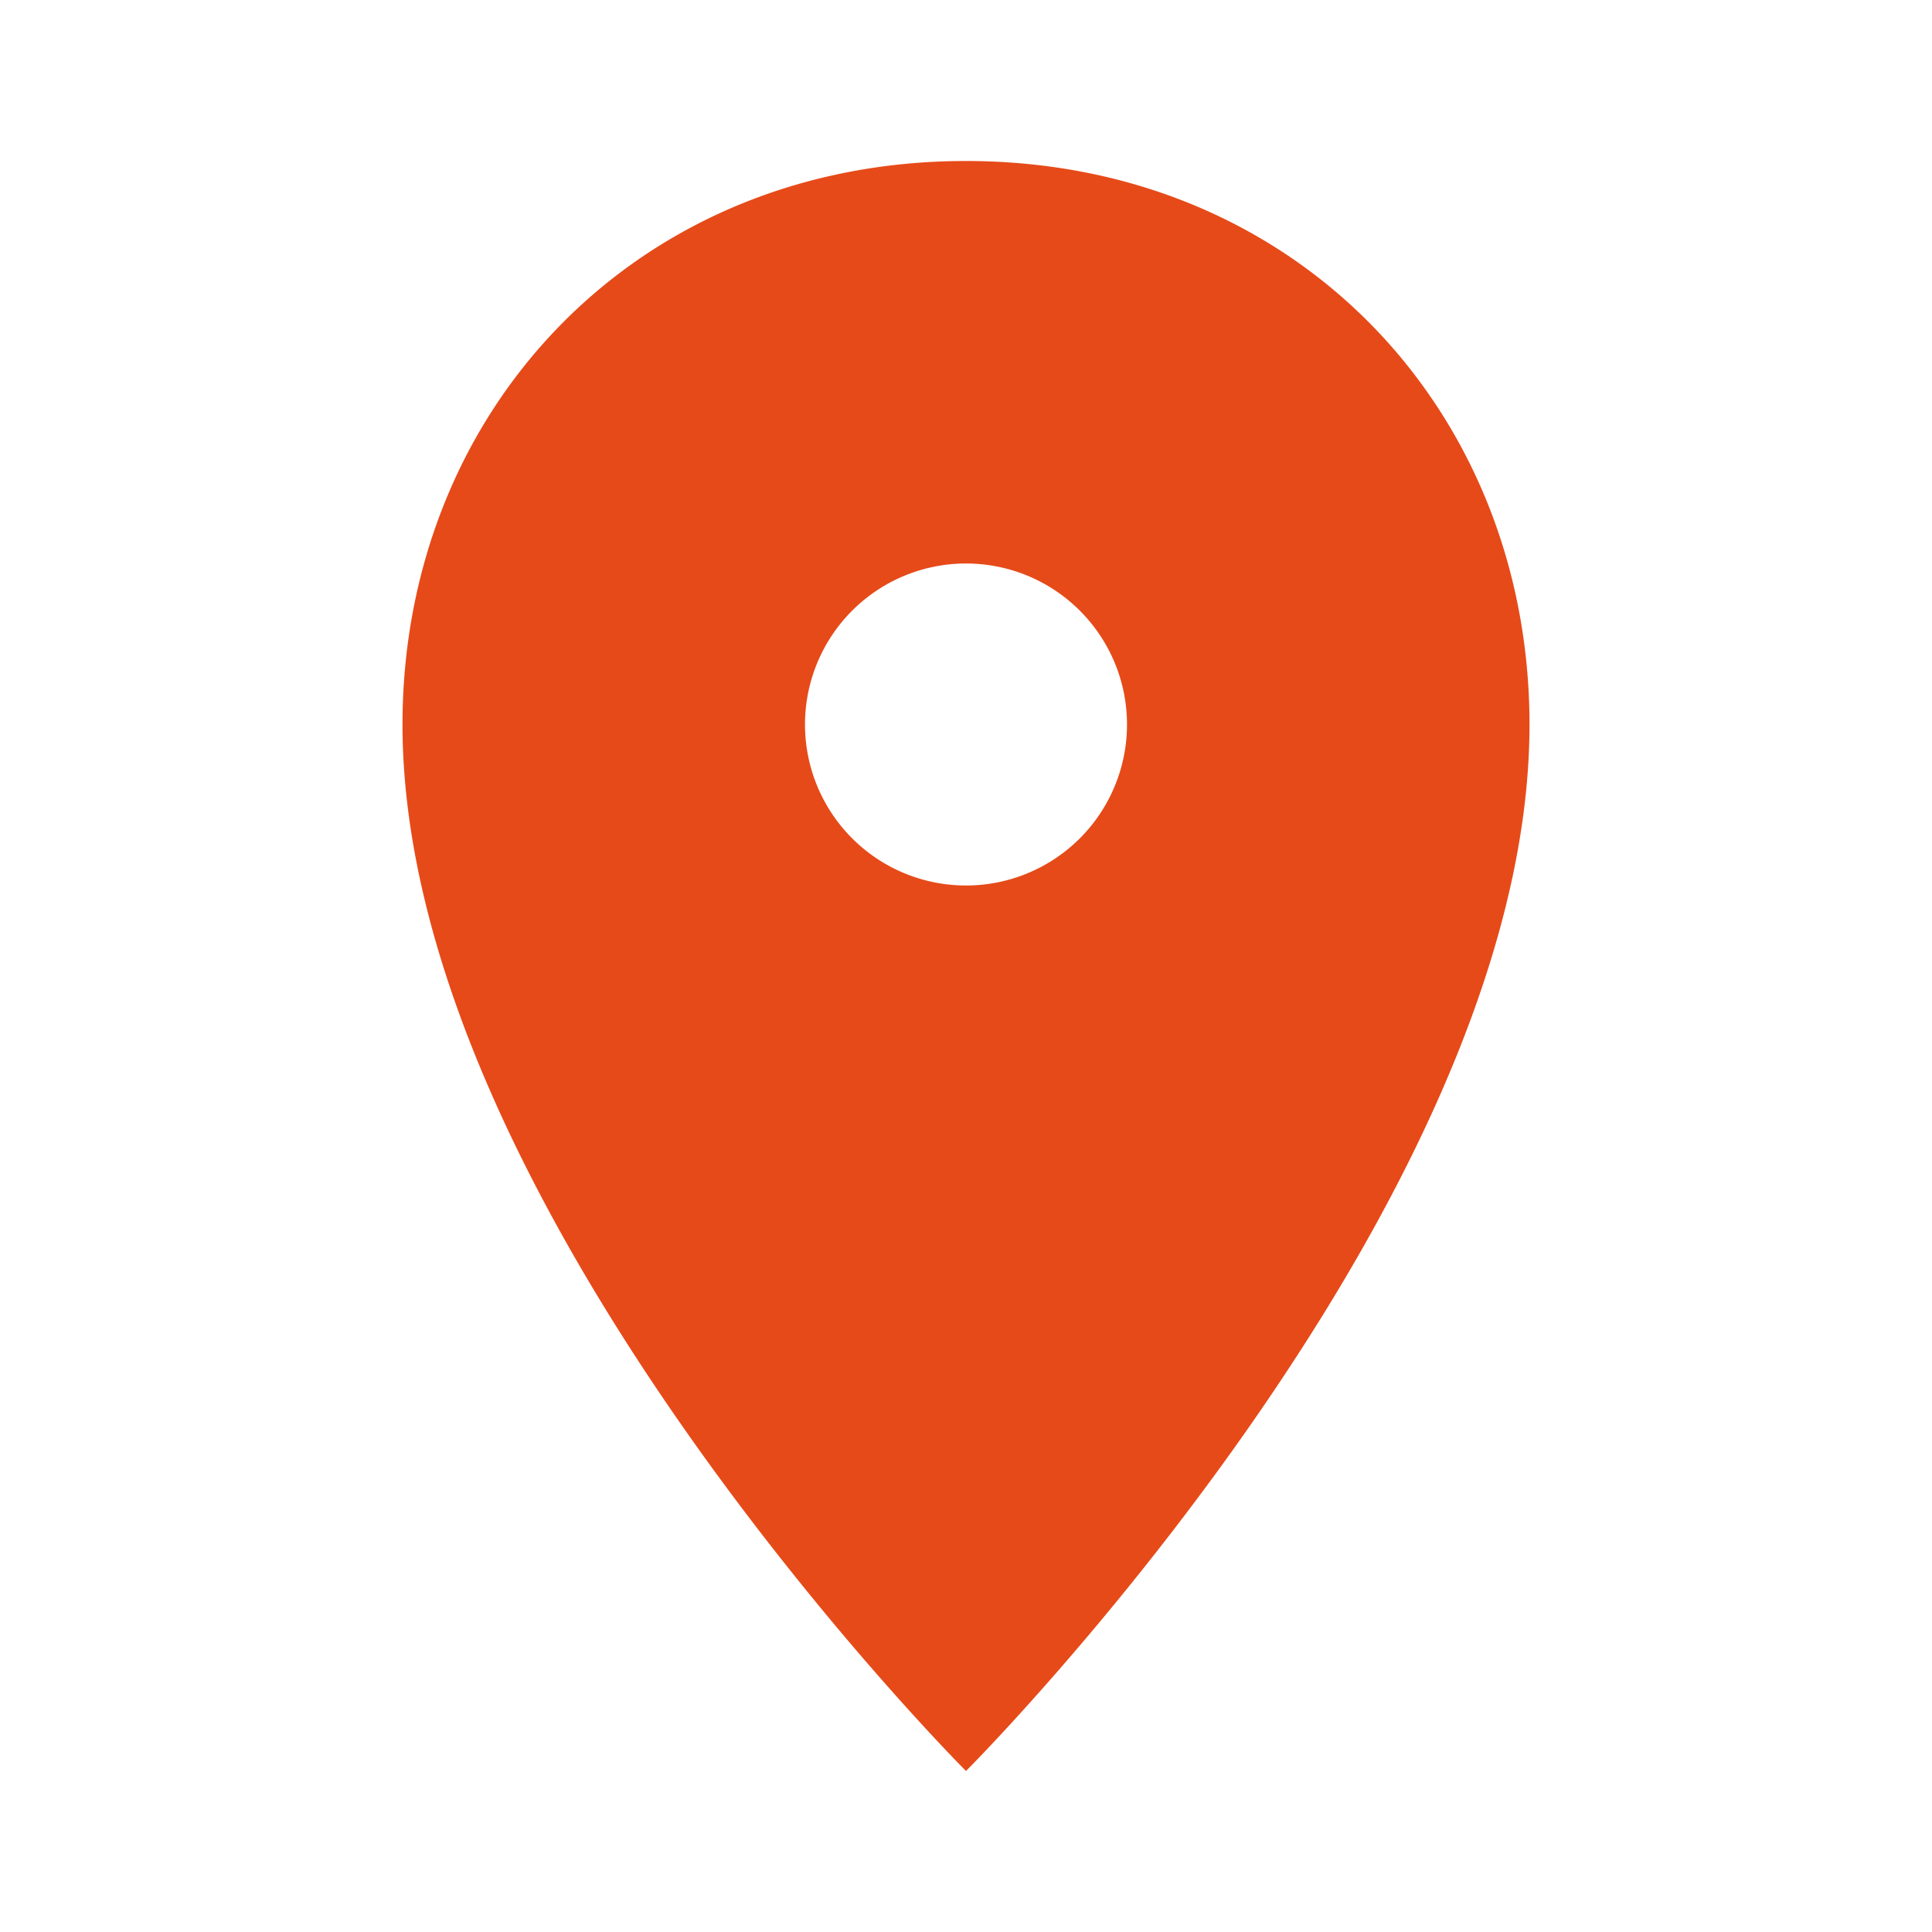
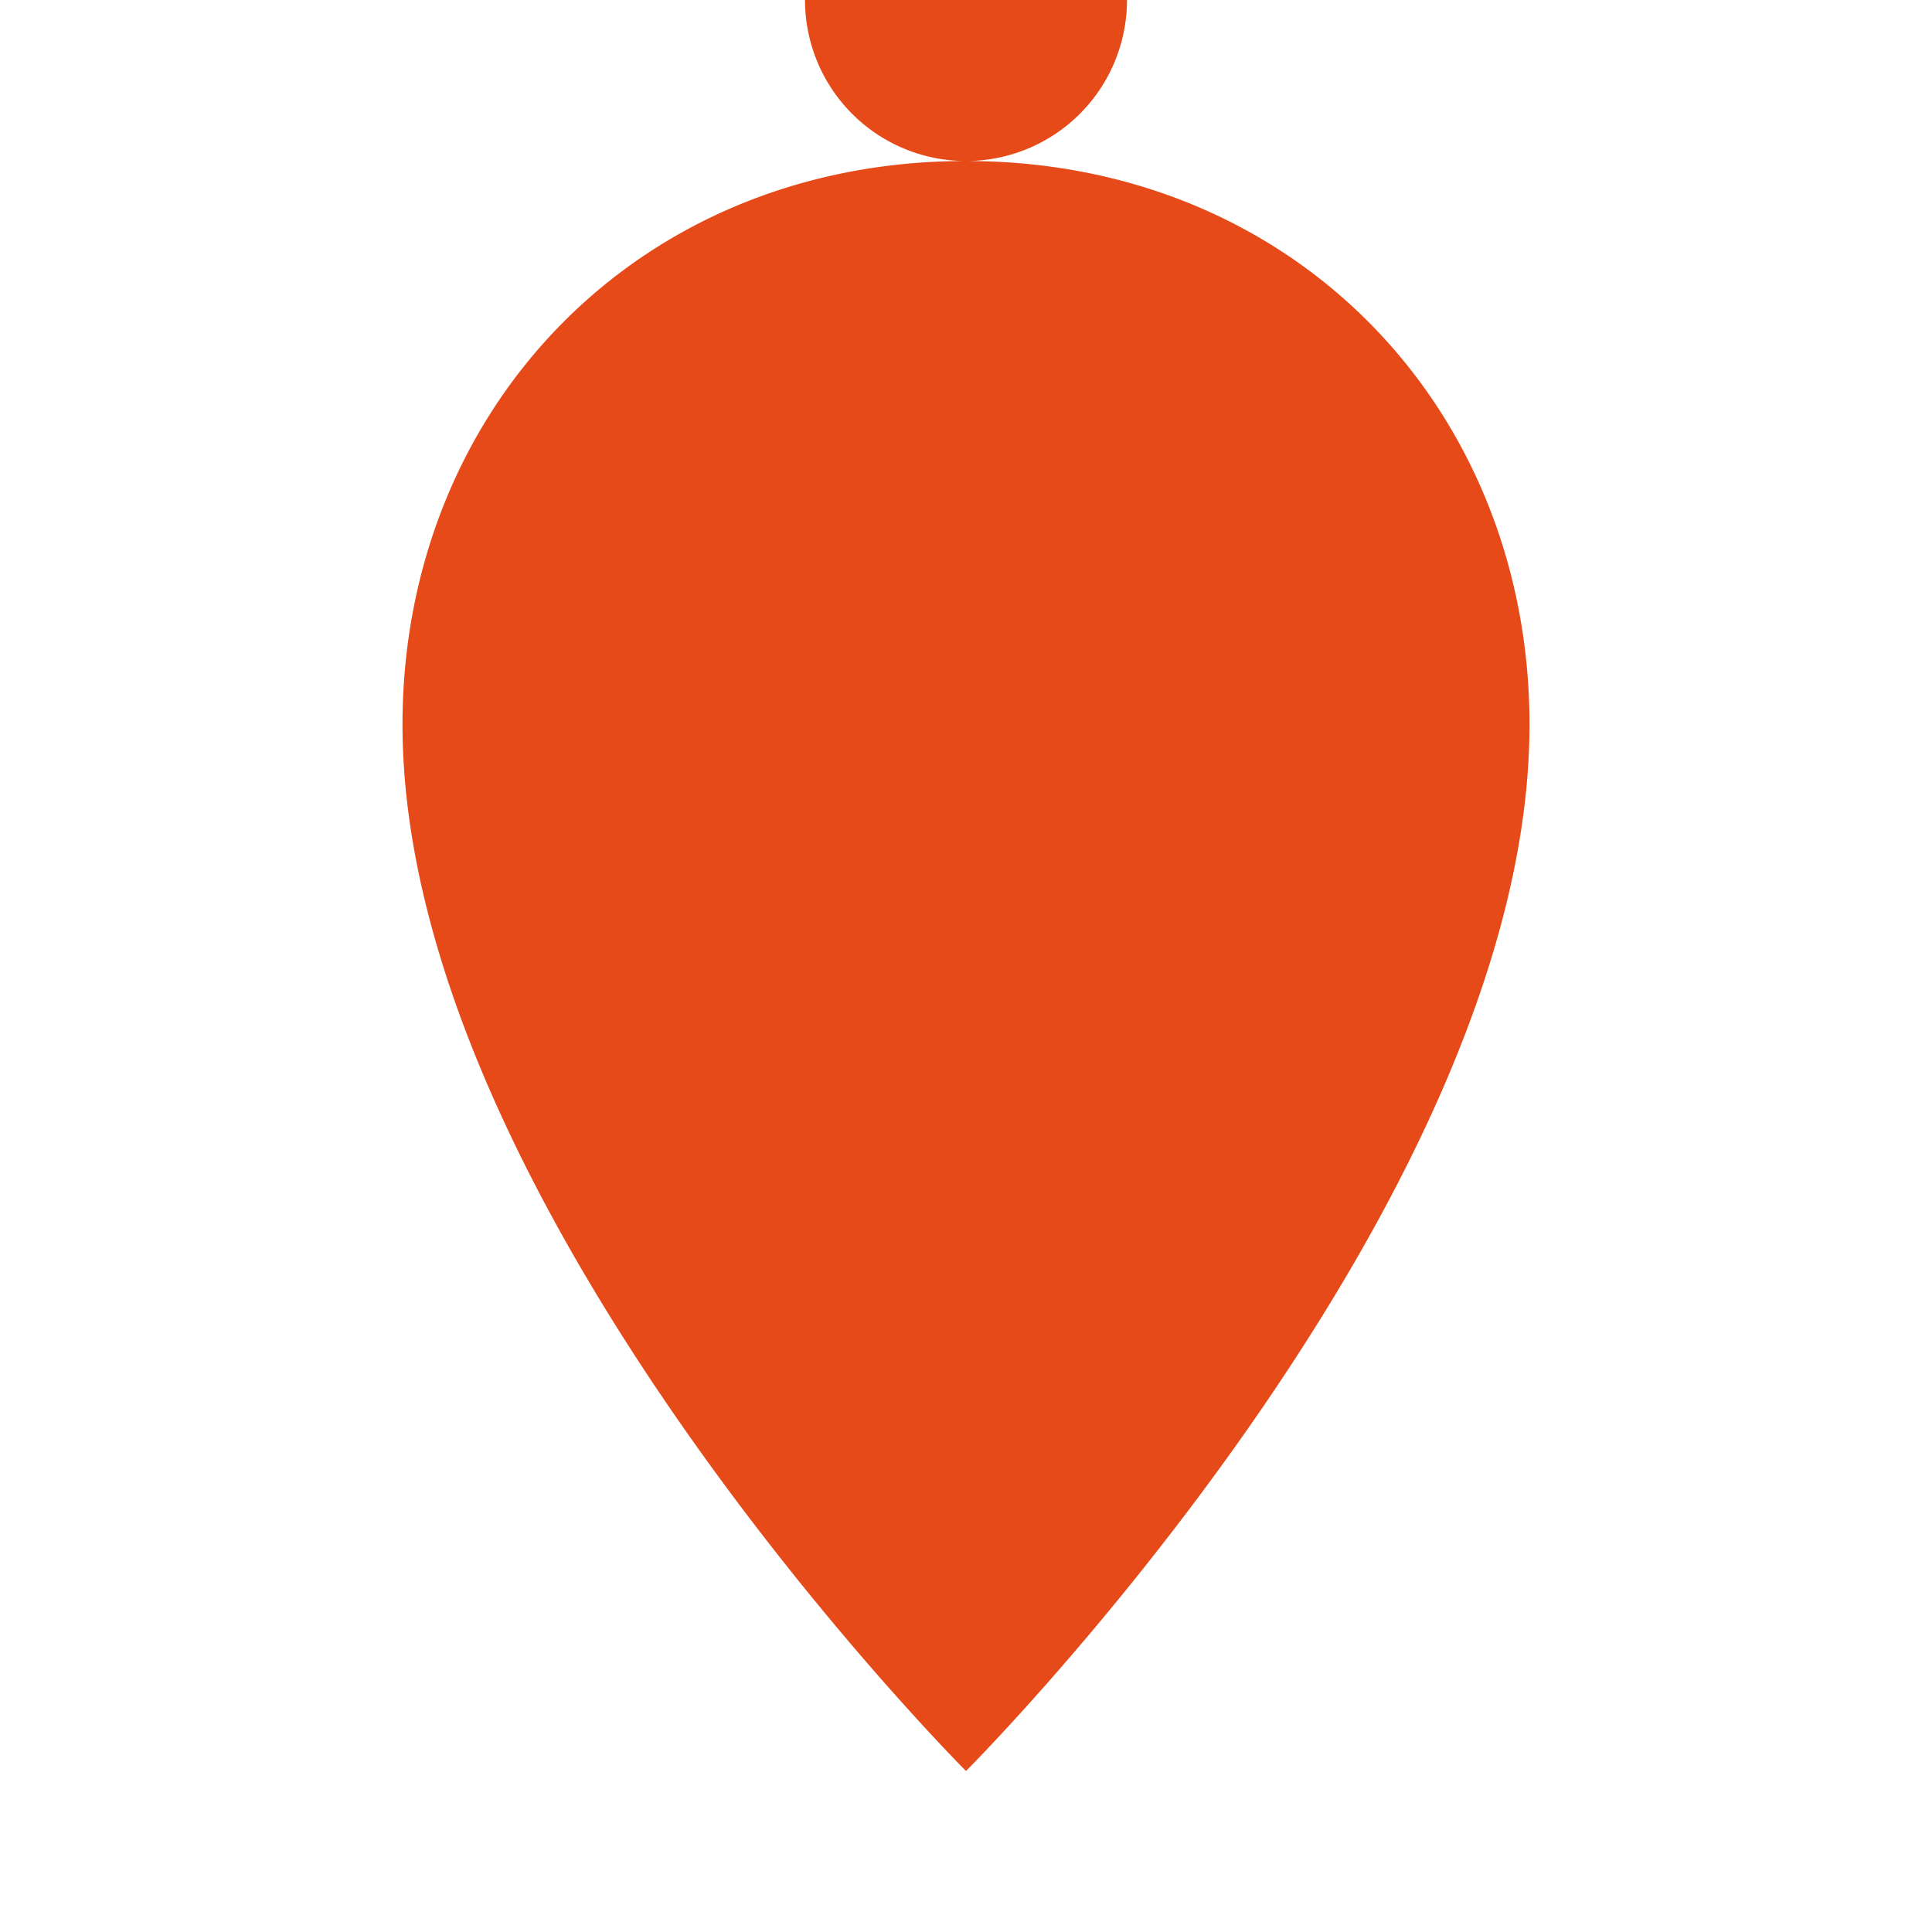
<svg xmlns="http://www.w3.org/2000/svg" width="24" height="24" viewBox="0 0 24 24">
-   <path fill="#E64A19" d="M12 2c-4.1 0-7 3.1-7 7 0 6 7 13 7 13s7-7 7-13c0-3.9-2.9-7-7-7zm0 9a2 2 0 1 1 0-4 2 2 0 0 1 0 4z" />
+   <path fill="#E64A19" d="M12 2c-4.1 0-7 3.1-7 7 0 6 7 13 7 13s7-7 7-13c0-3.9-2.9-7-7-7za2 2 0 1 1 0-4 2 2 0 0 1 0 4z" />
</svg>